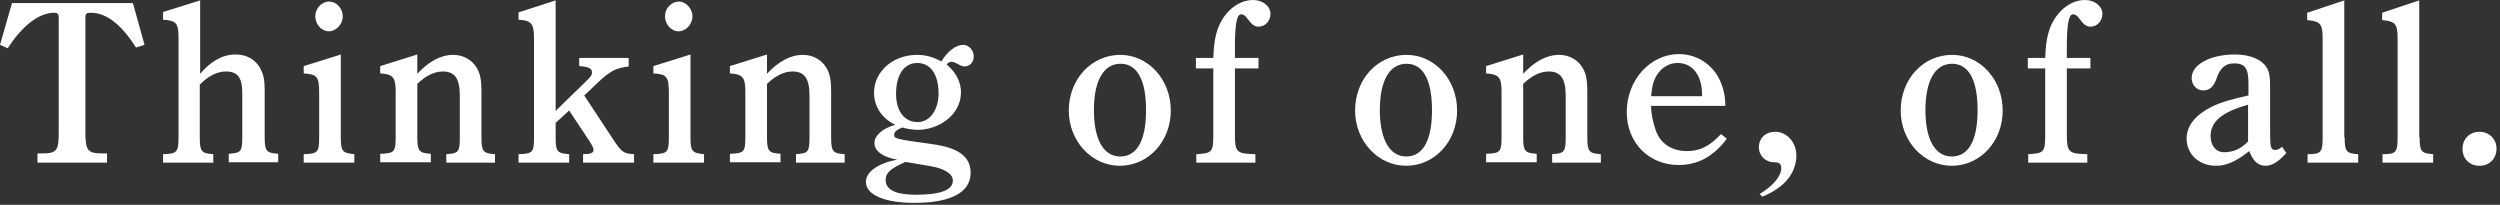
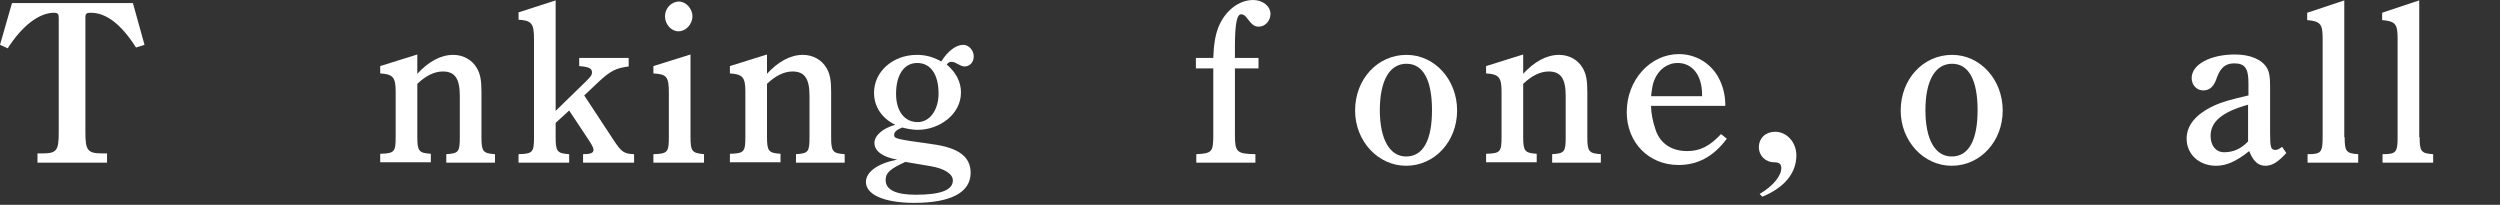
<svg xmlns="http://www.w3.org/2000/svg" version="1.1" id="レイヤー_1" x="0px" y="0px" width="647px" height="53px" viewBox="0 0 647 53" style="enable-background:new 0 0 647 53;" xml:space="preserve">
  <rect x="0" y="0" width="647" height="53" fill="#333333" stroke="none" />
  <style type="text/css">
	.st0{fill:#FFFFFF;}
</style>
  <g>
    <path class="st0" d="M35.2,12.3c-3.8-6-7.7-9-11.7-9c-1.1,0-1.4,0.2-1.4,1.2v29.8c0,4.6,0.6,5.4,4.3,5.4h1.3v2.4H9.7v-2.4H11   c3.7,0,4.2-0.8,4.2-5.4V4.5c0-0.9-0.3-1.2-1.2-1.2c-3.9,0-8.3,3.4-12,9.2l-2-0.9L3.1,0.8h31.3l3,10.8L35.2,12.3z" />
-     <path class="st0" d="M51.7,35.5c0,3.7,0.4,4.2,3.5,4.4v2.2H42.2v-2.2c3.6-0.1,4-0.5,4-4.4V9.7c0-3.7-0.6-4.4-4-4.6V3.1l9.6-3v19   c2.8-3.3,5.8-5,9.2-5c2.8,0,5.1,1.3,6.3,3.5c0.9,1.7,1.2,2.9,1.2,5.9v11.9c0,3.7,0.4,4.2,3.5,4.4v2.2H59.2v-2.2   c3.2-0.2,3.5-0.6,3.5-4.4V24.1c0-4-1.2-5.6-4.2-5.6c-2.3,0-4.5,1.1-6.8,3.4V35.5z" />
-     <path class="st0" d="M88.2,35.4c0,3.8,0.4,4.2,3.5,4.5v2.2H78.6v-2.2c3.7-0.1,4-0.5,4-4.5V24.1c0-4.2-0.5-4.9-4-5.1v-1.9l9.6-3   V35.4z M88.7,4.2c0,2.1-1.7,3.9-3.6,3.9c-1.9,0-3.5-1.8-3.5-3.9c0-2.1,1.7-3.8,3.6-3.8C87.1,0.4,88.7,2.2,88.7,4.2z" />
    <path class="st0" d="M107.9,19.2c3-3.3,6.2-5,9.4-5c2.6,0,4.9,1.3,6.1,3.4c0.9,1.5,1.2,3.2,1.2,6.1v11.8c0,3.7,0.4,4.2,3.5,4.4v2.2   h-12.6v-2.2c3.2-0.2,3.5-0.6,3.5-4.4V24.8c0-4.5-1.3-6.3-4.4-6.3c-2.2,0-4.4,1.1-6.6,3.2v13.7c0,3.7,0.4,4.2,3.5,4.4v2.2H98.4v-2.2   c3.7-0.1,4-0.5,4-4.4V23.7c0-3.7-0.7-4.5-4-4.7v-1.9l9.6-3V19.2z" />
    <path class="st0" d="M143.8,31.8v3.7c0,3.7,0.4,4.2,3.5,4.4v2.2h-13.1v-2.2c3.7-0.1,4-0.5,4-4.4V10.1c0-4-0.6-4.8-4-5V3.2l9.6-3.1   v28.6l7.7-7.5c1.4-1.4,1.7-1.7,1.7-2.5c0-1-0.8-1.4-3.3-1.6V15h12.8v2.2c-3.2,0.4-4.7,1.1-7.8,4l-3.7,3.5l7.5,11.4   c2.1,3.2,2.7,3.7,5.4,3.8v2.2h-13.2v-2.2c1.9,0,2.7-0.3,2.7-1.1c0-0.4-0.2-1-1.2-2.5l-5.1-7.7L143.8,31.8z" />
    <path class="st0" d="M178.7,35.4c0,3.8,0.4,4.2,3.5,4.5v2.2h-13.1v-2.2c3.7-0.1,4-0.5,4-4.5V24.1c0-4.2-0.5-4.9-4-5.1v-1.9l9.6-3   V35.4z M179.2,4.2c0,2.1-1.7,3.9-3.6,3.9c-1.9,0-3.5-1.8-3.5-3.9c0-2.1,1.7-3.8,3.6-3.8C177.5,0.4,179.2,2.2,179.2,4.2z" />
    <path class="st0" d="M198.4,19.2c3-3.3,6.2-5,9.4-5c2.6,0,4.9,1.3,6.1,3.4c0.9,1.5,1.2,3.2,1.2,6.1v11.8c0,3.7,0.4,4.2,3.5,4.4v2.2   h-12.6v-2.2c3.2-0.2,3.5-0.6,3.5-4.4V24.8c0-4.5-1.3-6.3-4.4-6.3c-2.2,0-4.4,1.1-6.6,3.2v13.7c0,3.7,0.4,4.2,3.5,4.4v2.2h-13.1   v-2.2c3.7-0.1,4-0.5,4-4.4V23.7c0-3.7-0.7-4.5-4-4.7v-1.9l9.6-3V19.2z" />
    <path class="st0" d="M226.3,37c0-1.9,2.1-3.8,5.4-4.7c-3.5-1.7-5.5-4.7-5.5-8.3c0-5.5,4.9-9.8,11.1-9.8c2.2,0,4.1,0.5,6.3,1.7   c1.7-2.7,3.8-4.3,5.7-4.3c1.4,0,2.7,1.4,2.7,3c0,1.5-1,2.6-2.4,2.6c-0.5,0-0.9-0.2-1.9-0.7c-0.6-0.4-1.1-0.5-1.5-0.5   c-0.5,0-0.8,0.2-1.2,0.7c2.4,2,3.7,4.5,3.7,7.2c0,5.8-5.7,9.7-11.2,9.7c-1.2,0-3-0.3-4-0.6c-1.3,0.5-2.1,1.1-2.1,1.9   c0,1,0.5,1.1,9.8,2.4c6.9,0.9,10,3.3,10,7.4c0,5.1-5.1,7.8-14.6,7.8c-7.7,0-12.5-2.1-12.5-5.4c0-2.6,3-4.8,8.1-5.8   C228.5,40.7,226.3,39.1,226.3,37z M234.3,41.9c-3.9,1.8-5.1,2.8-5.1,4.7c0,2.5,2.6,3.8,7.8,3.8c6.4,0,9.6-1.2,9.6-3.7   c0-1.7-2.2-3.1-5.8-3.7L234.3,41.9z M237.5,31.6c3.1,0,5.4-3.1,5.4-7.4c0-5-2.1-7.9-5.5-7.9c-3.4,0-5.5,3-5.5,8   C231.9,28.8,234.1,31.6,237.5,31.6z" />
-     <path class="st0" d="M289.9,14.2c7.3,0,13.1,6.4,13.1,14.4c0,8-5.8,14.3-13.2,14.3c-7.3,0-13.2-6.4-13.2-14.3   C276.6,20.5,282.5,14.2,289.9,14.2z M289.9,40.5c4.4,0,6.7-4.2,6.7-12s-2.3-12-6.6-12c-4.4,0-6.9,4.4-6.9,12   C283.1,36.1,285.6,40.5,289.9,40.5z" />
    <path class="st0" d="M325.7,17.7h-6.1v17.2c0,4.5,0.5,4.9,5.3,5v2.2h-15.3v-2.2c4.1-0.2,4.4-0.6,4.4-5V17.7h-4.5V15h4.5   c0.1-3.4,0.5-5.8,1.3-7.9c1.7-4.3,5.3-7.1,9-7.1c2.5,0,4.5,1.6,4.5,3.6c0,1.8-1.4,3.3-3,3.3c-1.1,0-1.7-0.4-3-2.1   c-0.5-0.8-1.1-1.1-1.6-1.1c-1.1,0-1.6,2.5-1.6,8.5V15h6.1V17.7z" />
    <path class="st0" d="M364,14.2c7.3,0,13.1,6.4,13.1,14.4c0,8-5.8,14.3-13.2,14.3c-7.3,0-13.2-6.4-13.2-14.3   C350.7,20.5,356.5,14.2,364,14.2z M363.9,40.5c4.4,0,6.7-4.2,6.7-12s-2.3-12-6.6-12c-4.4,0-6.9,4.4-6.9,12   C357.1,36.1,359.7,40.5,363.9,40.5z" />
    <path class="st0" d="M394.1,19.2c3-3.3,6.2-5,9.4-5c2.6,0,4.9,1.3,6.1,3.4c0.9,1.5,1.2,3.2,1.2,6.1v11.8c0,3.7,0.4,4.2,3.5,4.4v2.2   h-12.6v-2.2c3.2-0.2,3.5-0.6,3.5-4.4V24.8c0-4.5-1.3-6.3-4.4-6.3c-2.2,0-4.4,1.1-6.6,3.2v13.7c0,3.7,0.4,4.2,3.5,4.4v2.2h-13.1   v-2.2c3.7-0.1,4-0.5,4-4.4V23.7c0-3.7-0.7-4.5-4-4.7v-1.9l9.6-3V19.2z" />
    <path class="st0" d="M427.3,27.6c0,1.5,0.4,3.8,1.2,6.1c1.2,3.5,4.2,5.4,8.1,5.4c3.3,0,5.8-1.2,8.8-4.4l1.5,1.2   c-3.5,4.7-7.6,6.8-12.5,6.8c-7.7,0-13.4-5.8-13.4-13.7c0-8.3,6.1-15,13.5-15c4.2,0,8,2.2,10.1,5.8c1.6,2.8,1.9,5.7,1.9,7v0.6H427.3   z M440.5,24.9v-0.4c0-5-2.5-8.2-6.3-8.2c-2.7,0-5,1.7-6.1,4.5c-0.4,0.9-0.6,2.4-0.8,4.1H440.5z" />
    <path class="st0" d="M455.4,50.2c3.7-2.2,5.6-4.8,5.6-6.7c0-1.1-0.6-1.5-1.8-1.5c-2.3,0-4-1.7-4-3.9c0-2.4,1.8-4,4.2-4   c3,0,5.5,2.7,5.5,6.1c0,4.7-3.2,8.4-8.8,10.7L455.4,50.2z" />
    <path class="st0" d="M505.2,14.2c7.3,0,13.1,6.4,13.1,14.4c0,8-5.8,14.3-13.2,14.3c-7.3,0-13.2-6.4-13.2-14.3   C491.9,20.5,497.7,14.2,505.2,14.2z M505.1,40.5c4.4,0,6.7-4.2,6.7-12s-2.3-12-6.6-12c-4.4,0-6.9,4.4-6.9,12   C498.3,36.1,500.8,40.5,505.1,40.5z" />
-     <path class="st0" d="M541,17.7h-6.1v17.2c0,4.5,0.5,4.9,5.3,5v2.2h-15.3v-2.2c4.1-0.2,4.4-0.6,4.4-5V17.7h-4.5V15h4.5   c0.1-3.4,0.5-5.8,1.3-7.9c1.7-4.3,5.3-7.1,9-7.1c2.5,0,4.5,1.6,4.5,3.6c0,1.8-1.4,3.3-3,3.3c-1.1,0-1.7-0.4-3-2.1   c-0.5-0.8-1.1-1.1-1.6-1.1c-1.1,0-1.6,2.5-1.6,8.5V15h6.1V17.7z" />
    <path class="st0" d="M591.7,39.6c-2.2,2.4-3.7,3.3-5.4,3.3c-1.9,0-3.2-1.2-4.2-3.8c-3.4,2.7-5.9,3.8-8.6,3.8c-4.4,0-7.6-3-7.6-7   c0-3.5,2.4-6.4,7.2-8.6c1.9-0.9,4.4-1.6,8.8-2.6v-3.2c0-3.8-0.9-5.1-3.7-5.1c-2.2,0-3.5,1.1-4.4,3.5c-0.8,2.5-1.9,3.5-3.6,3.5   c-1.7,0-3-1.4-3-3.2c0-3.5,4.8-6.1,11.2-6.1c4,0,7,1.3,8.3,3.5c0.6,1.1,0.8,2.4,0.8,4.5v12.2c0,3.9,0.2,4.5,1.4,4.5   c0.5,0,0.9-0.2,1.7-0.8L591.7,39.6z M581.8,27.1c-6.8,1.9-9.7,4.4-9.7,8.1c0,2.5,1.4,4.2,3.5,4.2c2.4,0,4.4-0.9,6.2-2.8V27.1z" />
    <path class="st0" d="M606.8,35.5c0,3.7,0.4,4.2,3.5,4.4v2.2h-13.1v-2.2h0.1c3.4,0,3.8-0.5,3.8-4.4V9.9c0-3.7-0.6-4.4-4-4.7V3.3   l9.6-3.2V35.5z" />
    <path class="st0" d="M626.2,35.5c0,3.7,0.4,4.2,3.5,4.4v2.2h-13.1v-2.2h0.1c3.4,0,3.8-0.5,3.8-4.4V9.9c0-3.7-0.6-4.4-4-4.7V3.3   l9.6-3.2V35.5z" />
-     <path class="st0" d="M646.1,38.5c0,2.5-1.8,4.4-4.4,4.4s-4.4-1.8-4.4-4.4s1.9-4.4,4.4-4.4S646.1,36,646.1,38.5z" />
  </g>
</svg>